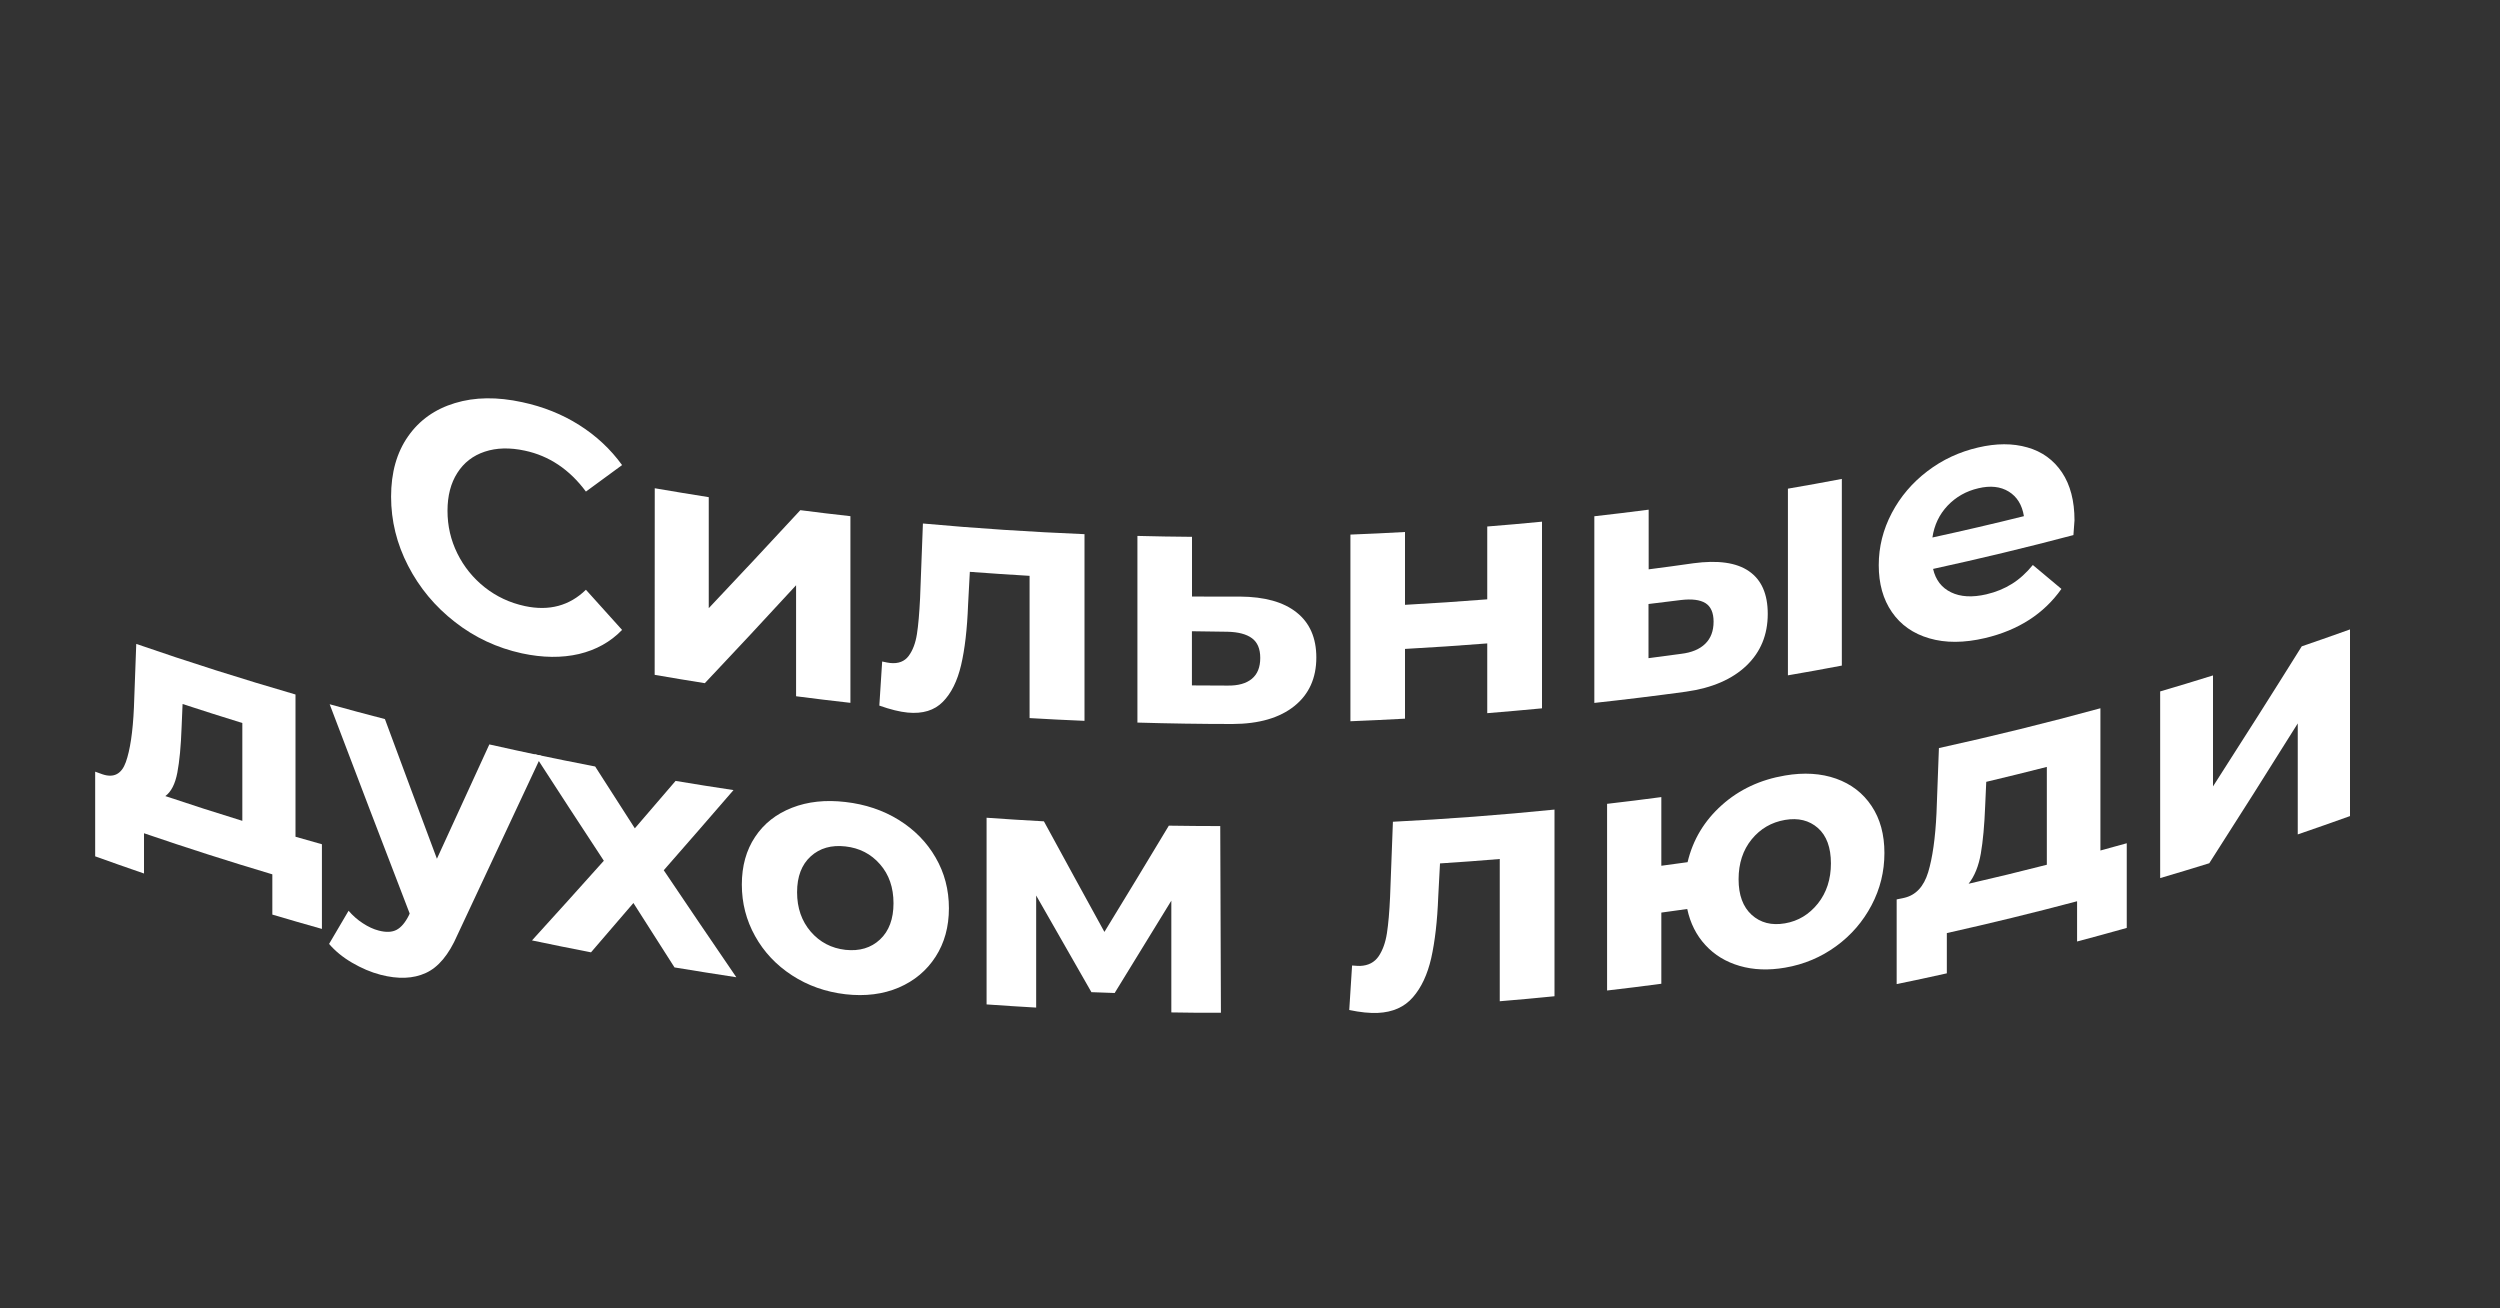
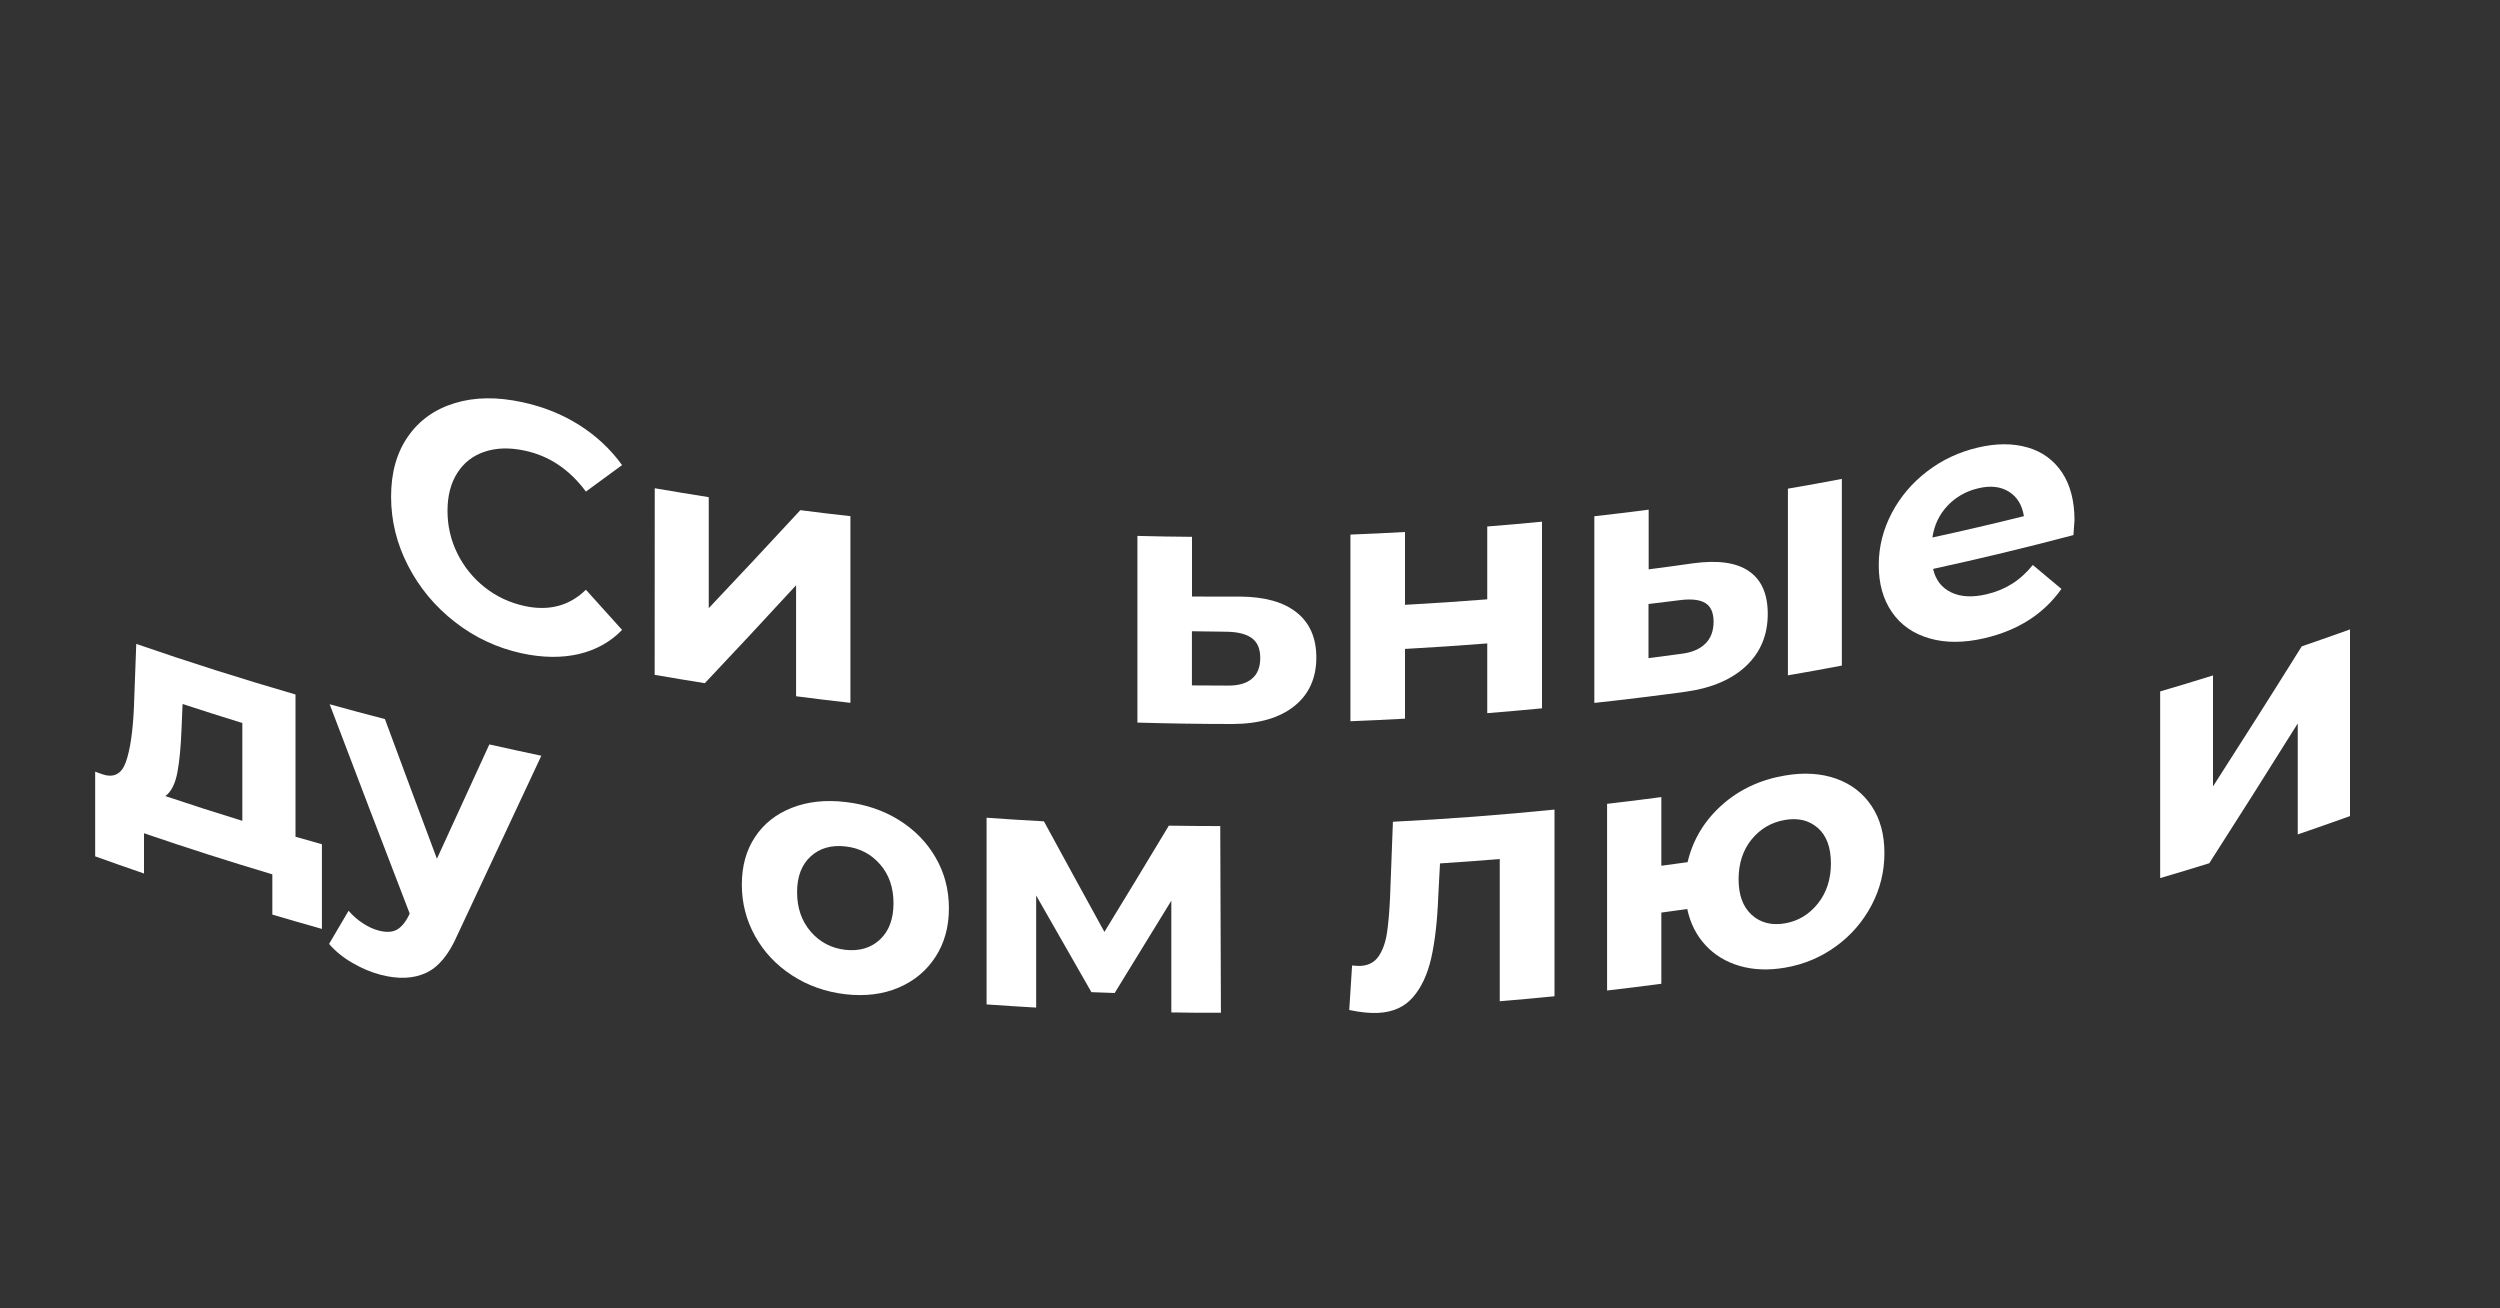
<svg xmlns="http://www.w3.org/2000/svg" id="Layer_1" x="0px" y="0px" viewBox="0 0 300 157" style="enable-background:new 0 0 300 157;" xml:space="preserve">
  <rect x="0" y="0" width="300" height="157" fill="#333333" stroke="none" />
  <style type="text/css"> .st0{fill:#FFFFFF;} </style>
  <g>
    <g>
      <path class="st0" d="M54.59,74.64c-2.39-1.86-4.26-4.11-5.62-6.75c-1.36-2.63-2.04-5.4-2.04-8.29c0-2.89,0.68-5.3,2.04-7.24 c1.36-1.95,3.24-3.27,5.62-3.99c2.39-0.73,5.08-0.76,8.07-0.11c2.52,0.54,4.8,1.45,6.84,2.74c2.04,1.29,3.76,2.89,5.15,4.81 c-1.45,1.07-2.89,2.13-4.34,3.18c-1.97-2.66-4.42-4.29-7.32-4.91c-1.8-0.39-3.41-0.35-4.82,0.12c-1.41,0.47-2.51,1.32-3.29,2.55 c-0.79,1.23-1.18,2.75-1.18,4.55c0,1.81,0.39,3.51,1.18,5.11c0.79,1.6,1.89,2.96,3.29,4.07c1.41,1.11,3.01,1.86,4.82,2.25 c2.91,0.62,5.35-0.04,7.32-1.96c1.44,1.61,2.89,3.22,4.34,4.82c-1.39,1.44-3.12,2.4-5.17,2.89c-2.06,0.48-4.35,0.46-6.86-0.08 C59.65,77.75,56.97,76.5,54.59,74.64z" />
      <path class="st0" d="M78.57,58.59c2.16,0.37,4.32,0.73,6.48,1.07c0,4.44,0,8.88,0,13.32c3.66-3.87,7.32-7.79,10.99-11.76 c2,0.26,4.01,0.5,6.01,0.72c0,7.47,0,14.93,0,22.4c-2.17-0.24-4.35-0.51-6.52-0.79c0-4.44,0-8.88,0-13.32 c-3.65,3.97-7.3,7.89-10.95,11.75c-2.01-0.32-4.02-0.65-6.02-1C78.57,73.52,78.57,66.06,78.57,58.59z" />
-       <path class="st0" d="M130.14,64.1c0,7.47,0,14.93,0,22.4c-2.2-0.09-4.39-0.2-6.59-0.33c0-5.69,0-11.38,0-17.07 c-2.39-0.14-4.78-0.3-7.17-0.48c-0.07,1.31-0.14,2.63-0.21,3.94c-0.11,2.93-0.39,5.35-0.84,7.26c-0.45,1.91-1.18,3.38-2.19,4.4 c-1.01,1.03-2.42,1.46-4.21,1.29c-0.95-0.09-2.09-0.37-3.41-0.84c0.11-1.76,0.22-3.53,0.34-5.29c0.45,0.1,0.77,0.16,0.97,0.18 c0.98,0.1,1.72-0.19,2.21-0.85c0.49-0.66,0.82-1.53,0.99-2.61c0.17-1.08,0.29-2.52,0.38-4.32c0.11-2.99,0.22-5.98,0.34-8.96 C117.2,63.41,123.67,63.83,130.14,64.1z" />
      <path class="st0" d="M155.59,73.49c1.58,1.25,2.37,3.06,2.37,5.41c0,2.47-0.88,4.42-2.64,5.83c-1.76,1.41-4.23,2.14-7.42,2.15 c-3.8,0-7.61-0.06-11.41-0.17c0-7.47,0-14.93,0-22.4c2.18,0.06,4.37,0.09,6.55,0.11c0,2.39,0,4.77,0,7.16 c1.92,0.02,3.83,0.02,5.75,0.01C151.74,71.61,154.01,72.23,155.59,73.49z M150.22,81.46c0.68-0.56,1.01-1.4,1.01-2.51 c0-1.08-0.33-1.87-0.99-2.36c-0.66-0.49-1.64-0.75-2.94-0.78c-1.42-0.01-2.85-0.03-4.27-0.06c0,2.17,0,4.33,0,6.5 c1.42,0.01,2.85,0.02,4.27,0.02C148.57,82.29,149.54,82.02,150.22,81.46z" />
      <path class="st0" d="M162.05,64.15c2.18-0.08,4.36-0.19,6.55-0.31c0,2.91,0,5.83,0,8.74c3.29-0.18,6.58-0.4,9.87-0.66 c0-2.91,0-5.83,0-8.74c2.19-0.17,4.38-0.37,6.57-0.58c0,7.47,0,14.93,0,22.4c-2.19,0.21-4.38,0.4-6.57,0.58c0-2.79,0-5.58,0-8.37 c-3.29,0.26-6.58,0.48-9.87,0.66c0,2.79,0,5.58,0,8.37c-2.18,0.12-4.36,0.22-6.55,0.31C162.05,79.08,162.05,71.62,162.05,64.15z" />
      <path class="st0" d="M209.87,68.54c1.51,1.04,2.26,2.74,2.26,5.13c0,2.5-0.85,4.57-2.55,6.2c-1.7,1.63-4.12,2.69-7.25,3.13 c-3.66,0.5-7.33,0.95-11.01,1.35c0-7.47,0-14.93,0-22.4c2.17-0.24,4.35-0.51,6.52-0.79c0,2.39,0,4.77,0,7.16 c1.79-0.23,3.58-0.47,5.37-0.73C206.14,67.2,208.36,67.5,209.87,68.54z M204.63,77.25c0.67-0.65,1-1.54,1-2.65 c0-1.08-0.33-1.82-0.98-2.23c-0.66-0.4-1.63-0.52-2.92-0.37c-1.3,0.17-2.6,0.33-3.91,0.48c0,2.17,0,4.33,0,6.5 c1.3-0.17,2.61-0.34,3.91-0.52C202.99,78.31,203.96,77.91,204.63,77.25z M214.55,58.64c2.16-0.37,4.32-0.76,6.47-1.17 c0,7.47,0,14.93,0,22.4c-2.15,0.41-4.31,0.8-6.47,1.17C214.55,73.58,214.55,66.11,214.55,58.64z" />
      <path class="st0" d="M248.81,64.21c-5.59,1.48-11.2,2.83-16.84,4.06c0.3,1.32,1.02,2.26,2.16,2.81c1.13,0.55,2.54,0.63,4.23,0.24 c1.16-0.27,2.19-0.7,3.08-1.26c0.9-0.56,1.73-1.32,2.5-2.26c1.14,0.96,2.28,1.92,3.43,2.87c-2.09,2.96-5.14,4.95-9.17,5.9 c-2.51,0.59-4.74,0.6-6.68,0.03c-1.94-0.56-3.44-1.62-4.49-3.15c-1.06-1.53-1.58-3.41-1.58-5.63c0-2.19,0.52-4.27,1.56-6.25 c1.04-1.98,2.47-3.65,4.28-5.03c1.81-1.38,3.84-2.32,6.08-2.84c2.18-0.51,4.15-0.52,5.92-0.01c1.76,0.5,3.14,1.5,4.15,3 c1,1.5,1.5,3.42,1.5,5.75C248.93,62.51,248.89,63.1,248.81,64.21z M233.71,60.68c-0.99,1.05-1.6,2.32-1.82,3.82 c3.67-0.8,7.33-1.65,10.98-2.56c-0.22-1.36-0.83-2.34-1.82-2.95c-0.99-0.61-2.21-0.74-3.64-0.4 C235.94,58.93,234.71,59.63,233.71,60.68z" />
      <path class="st0" d="M38.63,101.31c0,3.39,0,6.77,0,10.16c-1.99-0.56-3.97-1.13-5.95-1.72c0-1.61,0-3.22,0-4.83 c-5.16-1.54-10.29-3.18-15.4-4.93c0,1.61,0,3.22,0,4.83c-1.96-0.67-3.91-1.36-5.86-2.06c0-3.39,0-6.77,0-10.16 c0.3,0.11,0.59,0.21,0.89,0.32c1.35,0.45,2.28-0.04,2.79-1.47c0.51-1.43,0.84-3.61,0.97-6.53c0.09-2.55,0.19-5.1,0.28-7.65 c6.33,2.19,12.71,4.21,19.11,6.07c0,5.69,0,11.38,0,17.07C36.52,100.71,37.57,101.01,38.63,101.31z M21.28,92.72 c-0.26,1.36-0.74,2.3-1.44,2.81c3.07,1.03,6.15,2.02,9.24,2.97c0-3.91,0-7.83,0-11.74c-2.4-0.74-4.79-1.5-7.17-2.28 c-0.04,0.94-0.08,1.89-0.12,2.83C21.71,89.55,21.54,91.36,21.28,92.72z" />
      <path class="st0" d="M64.96,90.69c-3.37,7.22-6.73,14.4-10.08,21.53c-1.02,2.34-2.28,3.86-3.79,4.54 c-1.5,0.69-3.31,0.76-5.43,0.21c-1.15-0.3-2.29-0.79-3.42-1.45c-1.13-0.66-2.04-1.42-2.75-2.25c0.78-1.32,1.56-2.65,2.34-3.98 c0.49,0.57,1.06,1.08,1.71,1.5c0.64,0.42,1.28,0.72,1.91,0.88c0.88,0.23,1.59,0.2,2.14-0.09c0.55-0.29,1.05-0.88,1.49-1.77 c0.03-0.06,0.05-0.13,0.08-0.19c-3.21-8.33-6.41-16.7-9.6-25.11c2.21,0.61,4.41,1.21,6.63,1.78c2.08,5.61,4.15,11.19,6.24,16.76 c2.1-4.56,4.19-9.13,6.29-13.72C60.81,89.8,62.88,90.25,64.96,90.69z" />
-       <path class="st0" d="M80.94,116.09c-1.65-2.57-3.29-5.14-4.93-7.73c-1.7,1.99-3.39,3.96-5.09,5.92c-2.36-0.46-4.72-0.93-7.08-1.43 c2.87-3.15,5.74-6.34,8.62-9.56c-2.78-4.23-5.56-8.49-8.33-12.78c2.43,0.51,4.85,1,7.29,1.47c1.58,2.48,3.17,4.96,4.76,7.42 c1.63-1.89,3.26-3.78,4.89-5.69c2.31,0.39,4.63,0.75,6.95,1.1c-2.79,3.24-5.59,6.44-8.37,9.62c2.9,4.31,5.8,8.59,8.71,12.84 C85.88,116.89,83.41,116.5,80.94,116.09z" />
      <path class="st0" d="M95.04,117.04c-1.89-1.23-3.37-2.8-4.43-4.71c-1.06-1.9-1.59-3.96-1.59-6.18c0-2.22,0.53-4.13,1.59-5.72 c1.06-1.6,2.54-2.76,4.43-3.5c1.89-0.74,4.03-0.97,6.41-0.69c2.38,0.27,4.52,0.99,6.4,2.15c1.88,1.17,3.36,2.67,4.42,4.51 c1.07,1.84,1.6,3.87,1.6,6.09c0,2.22-0.53,4.16-1.6,5.82c-1.07,1.66-2.54,2.89-4.42,3.7c-1.88,0.8-4.01,1.07-6.4,0.8 C99.07,119.03,96.93,118.27,95.04,117.04z M105.6,112.74c1.08-1.01,1.62-2.47,1.62-4.35c0-1.89-0.54-3.45-1.62-4.68 c-1.08-1.24-2.46-1.95-4.15-2.14c-1.68-0.19-3.07,0.2-4.16,1.19c-1.09,0.99-1.64,2.42-1.64,4.31c0,1.89,0.55,3.46,1.64,4.73 c1.09,1.26,2.48,1.99,4.16,2.18C103.14,114.16,104.52,113.75,105.6,112.74z" />
      <path class="st0" d="M140.56,121.49c0-4.47,0-8.94,0-13.41c-2.27,3.71-4.54,7.4-6.8,11.08c-0.93-0.03-1.86-0.06-2.79-0.1 c-2.21-3.85-4.42-7.71-6.63-11.6c0,4.48,0,8.97,0,13.45c-1.98-0.11-3.97-0.24-5.95-0.38c0-7.47,0-14.93,0-22.4 c2.29,0.16,4.59,0.31,6.88,0.43c2.42,4.45,4.84,8.87,7.26,13.27c2.58-4.22,5.16-8.47,7.73-12.75c2.06,0.03,4.11,0.05,6.17,0.05 c0.03,7.47,0.06,14.93,0.08,22.4C144.54,121.54,142.55,121.53,140.56,121.49z" />
      <path class="st0" d="M186.54,97.15c0,7.47,0,14.93,0,22.4c-2.19,0.22-4.38,0.42-6.57,0.6c0-5.69,0-11.38,0-17.07 c-2.39,0.2-4.78,0.38-7.17,0.53c-0.07,1.32-0.14,2.65-0.21,3.97c-0.11,2.95-0.4,5.41-0.84,7.38c-0.45,1.97-1.18,3.54-2.2,4.71 c-1.01,1.17-2.42,1.8-4.22,1.88c-0.96,0.04-2.1-0.07-3.42-0.35c0.11-1.78,0.23-3.56,0.34-5.34c0.45,0.04,0.77,0.05,0.97,0.05 c0.98-0.04,1.72-0.43,2.22-1.16c0.49-0.73,0.82-1.65,0.99-2.76c0.17-1.1,0.3-2.56,0.38-4.37c0.11-3,0.22-6.01,0.34-9.01 C173.62,98.29,180.08,97.8,186.54,97.15z" />
      <path class="st0" d="M220.34,93.44c1.81,0.65,3.22,1.73,4.25,3.28c1.03,1.54,1.54,3.42,1.54,5.64c0,2.22-0.51,4.31-1.54,6.26 c-1.03,1.96-2.44,3.6-4.25,4.92c-1.81,1.32-3.85,2.19-6.14,2.58c-1.98,0.34-3.79,0.27-5.44-0.21c-1.65-0.48-3.02-1.31-4.11-2.5 c-1.09-1.18-1.82-2.63-2.18-4.33c-1.04,0.15-2.07,0.29-3.11,0.43c0,2.85,0,5.69,0,8.54c-2.17,0.29-4.34,0.56-6.51,0.81 c0-7.47,0-14.93,0-22.4c2.17-0.25,4.34-0.52,6.51-0.81c0,2.75,0,5.5,0,8.24c1.05-0.14,2.1-0.28,3.15-0.43 c0.64-2.7,2.01-4.97,4.11-6.85c2.09-1.87,4.62-3.05,7.58-3.55C216.48,92.67,218.53,92.8,220.34,93.44z M218.15,108.42 c1.04-1.31,1.56-2.92,1.56-4.81c0-1.91-0.52-3.33-1.56-4.25c-1.05-0.92-2.36-1.24-3.95-0.97c-1.62,0.28-2.95,1.05-4,2.33 c-1.04,1.28-1.57,2.87-1.57,4.79c0,1.89,0.52,3.31,1.57,4.27c1.05,0.95,2.38,1.3,4,1.02C215.79,110.53,217.1,109.73,218.15,108.42 z" />
-       <path class="st0" d="M255.21,101.19c0,3.39,0,6.77,0,10.16c-1.98,0.56-3.97,1.1-5.96,1.63c0-1.61,0-3.22,0-4.83 c-5.19,1.38-10.4,2.65-15.63,3.82c0,1.61,0,3.22,0,4.83c-2,0.45-4.01,0.88-6.02,1.29c0-3.39,0-6.77,0-10.16 c0.3-0.06,0.61-0.13,0.91-0.19c1.39-0.32,2.34-1.34,2.87-3.07c0.52-1.72,0.86-4.09,1-7.09c0.1-2.6,0.19-5.21,0.29-7.81 c6.49-1.43,12.95-3.02,19.38-4.78c0,5.69,0,11.38,0,17.07C253.1,101.78,254.15,101.49,255.21,101.19z M237.7,102.42 c-0.26,1.5-0.75,2.72-1.47,3.63c3.14-0.72,6.27-1.48,9.39-2.28c0-3.91,0-7.83,0-11.74c-2.42,0.62-4.84,1.21-7.27,1.79 c-0.04,0.97-0.09,1.94-0.13,2.9C238.13,99.02,237.96,100.92,237.7,102.42z" />
      <path class="st0" d="M259.22,82.97c2.12-0.62,4.23-1.26,6.34-1.92c0,4.44,0,8.88,0,13.32c3.56-5.55,7.12-11.15,10.65-16.81 c1.93-0.66,3.86-1.34,5.79-2.03c0,7.47,0,14.93,0,22.4c-2.09,0.75-4.18,1.48-6.27,2.2c0-4.44,0-8.88,0-13.32 c-3.53,5.65-7.07,11.24-10.62,16.78c-1.96,0.61-3.92,1.2-5.89,1.78C259.22,97.9,259.22,90.43,259.22,82.97z" />
    </g>
  </g>
</svg>